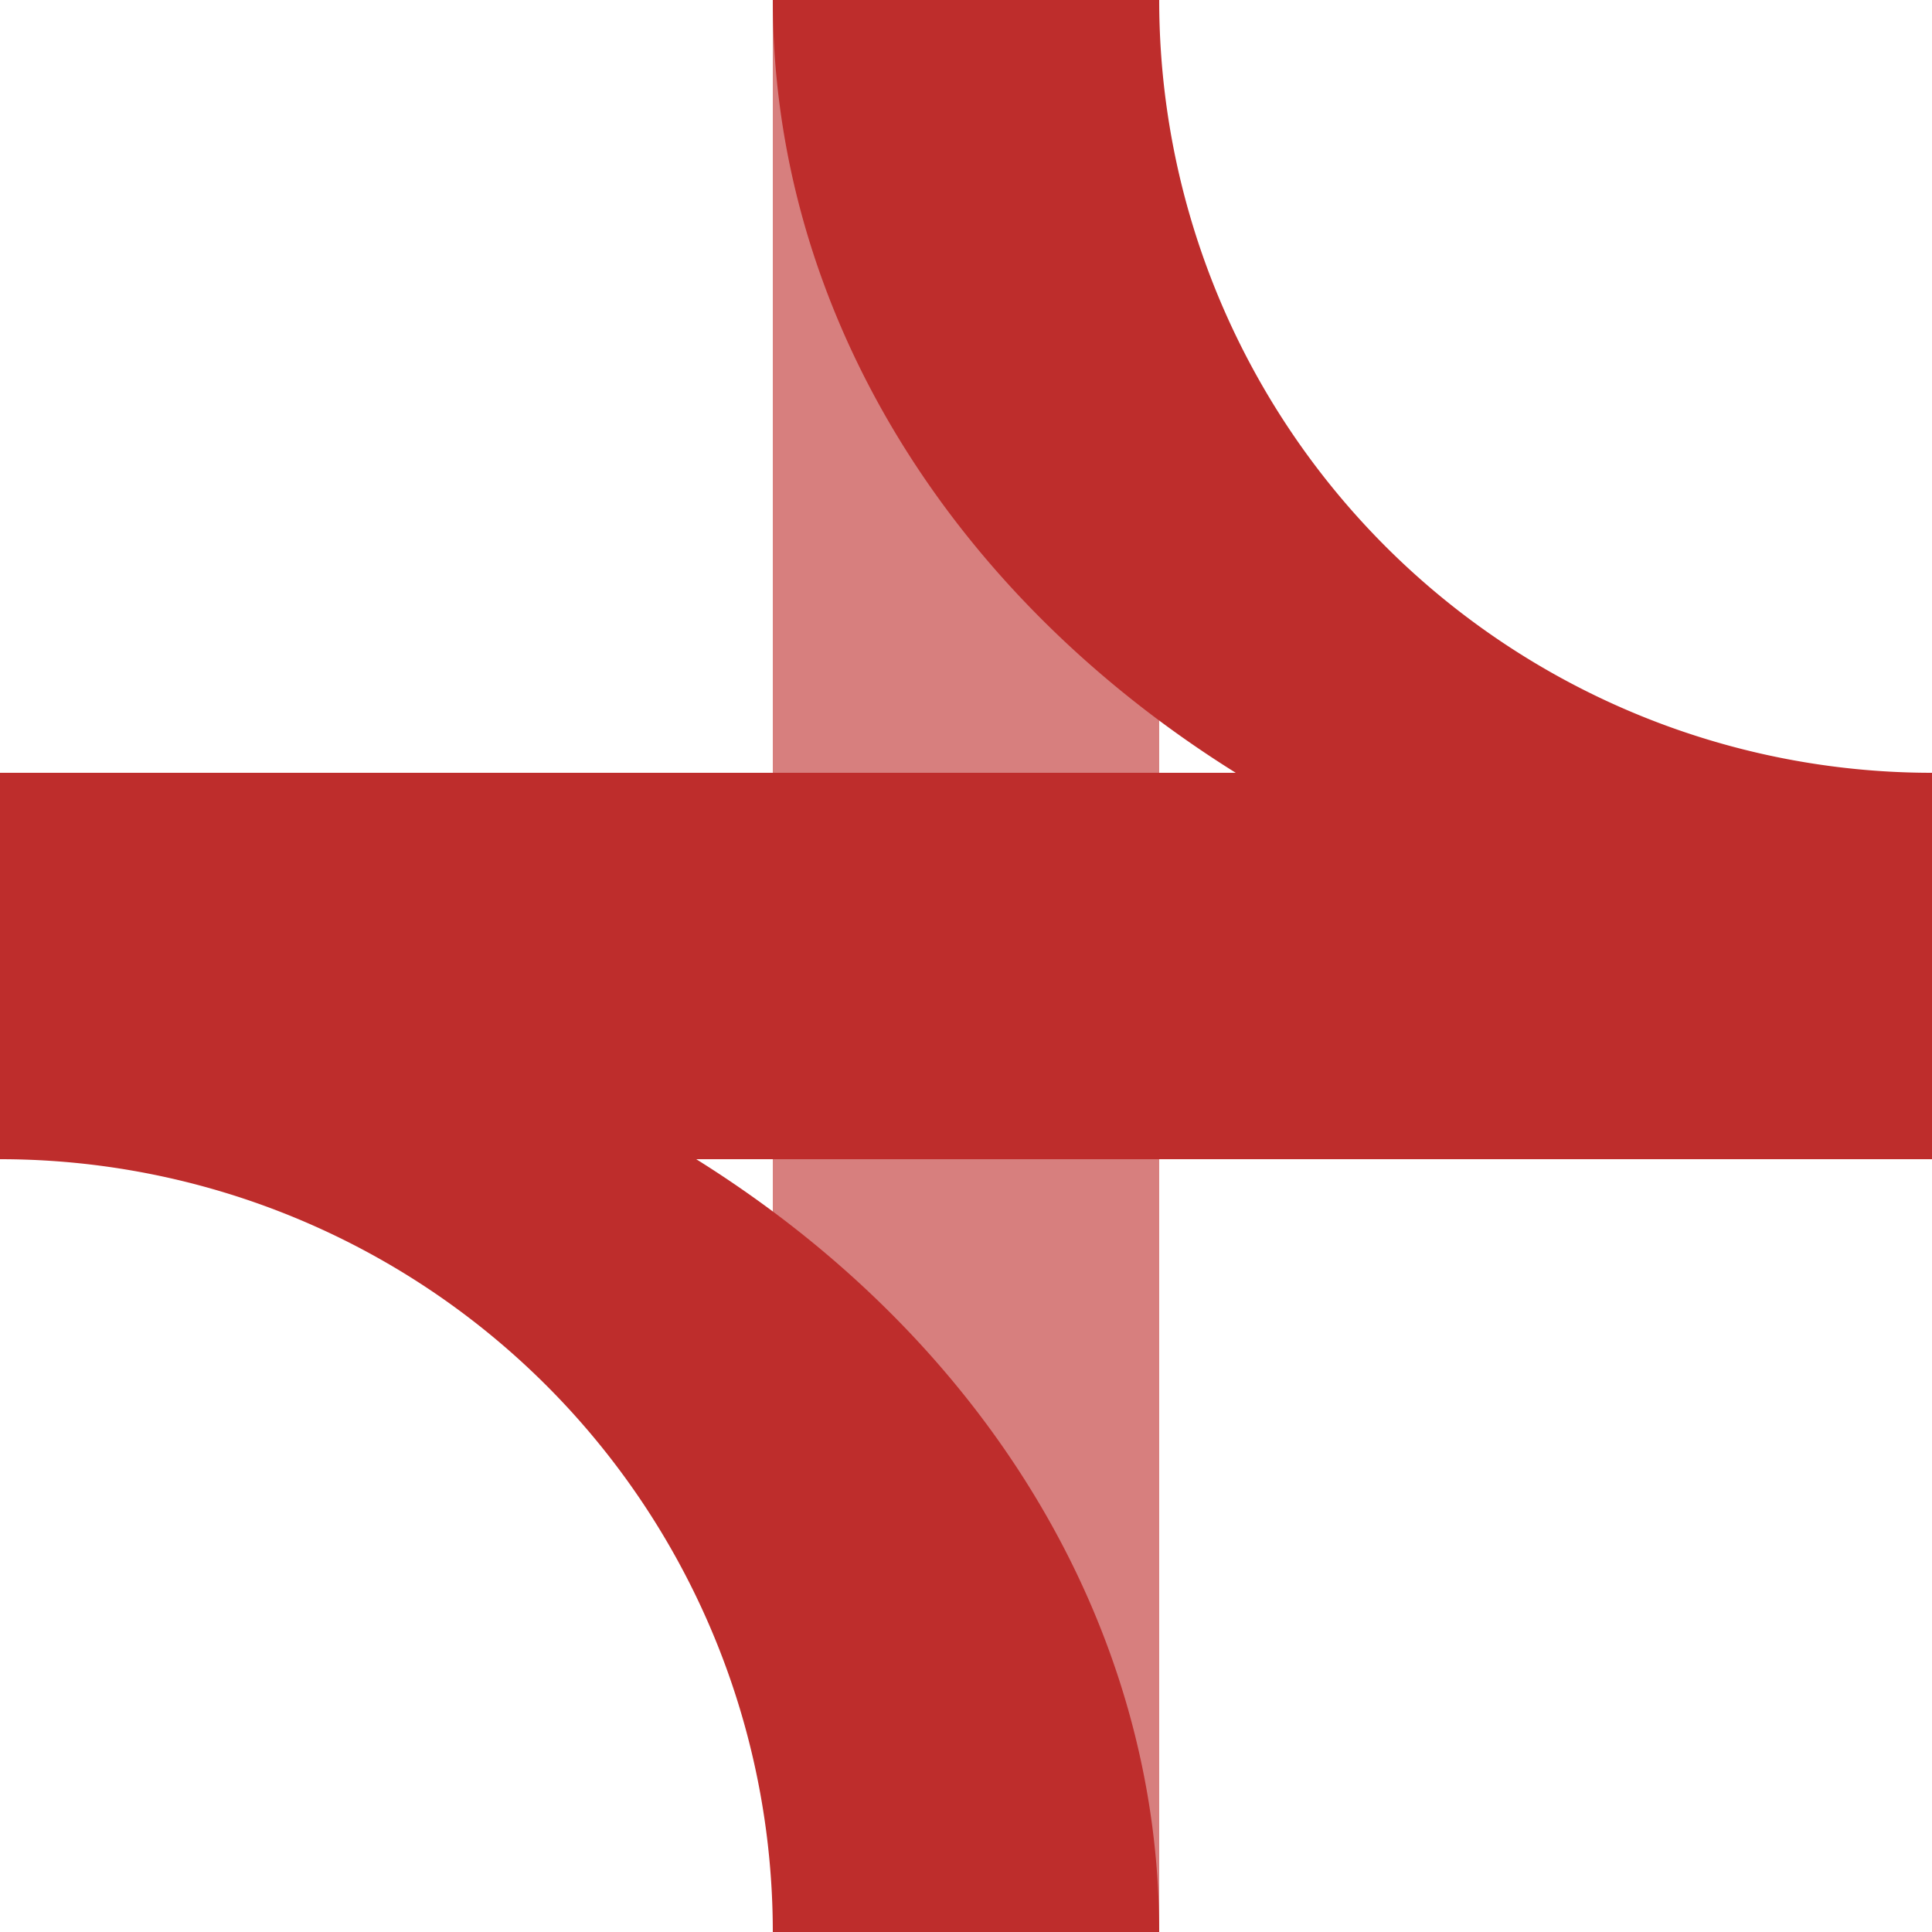
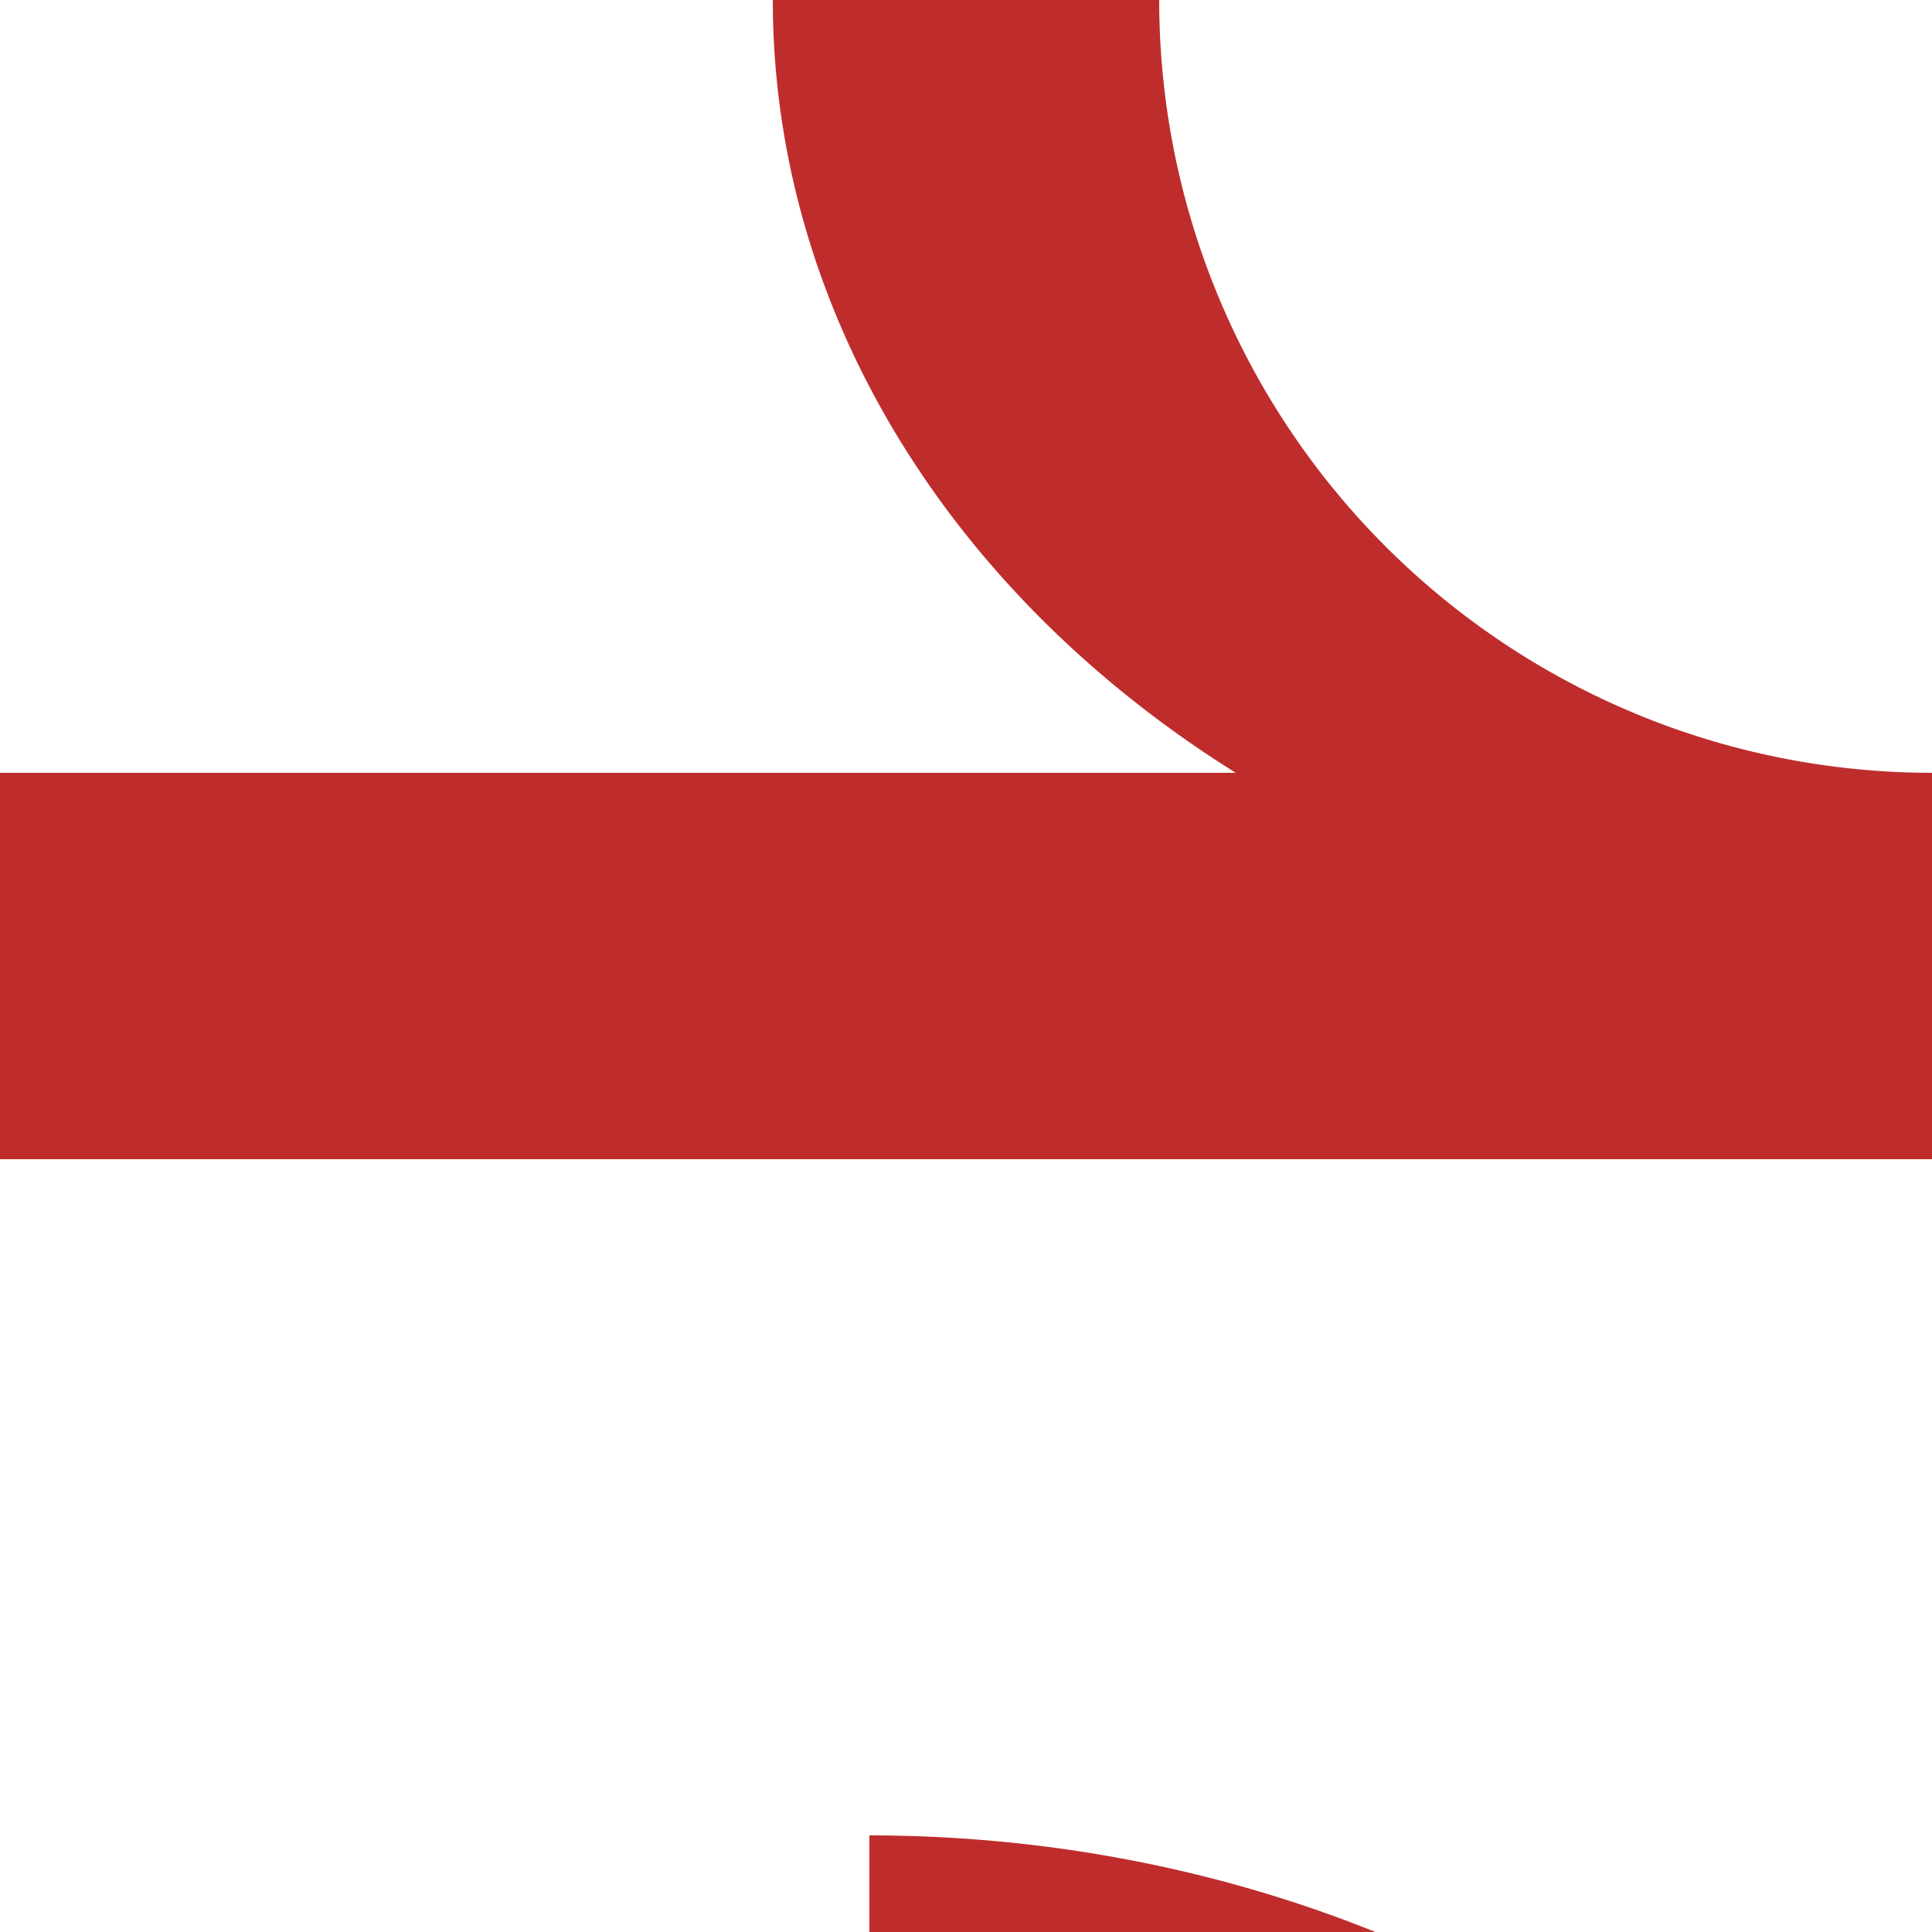
<svg xmlns="http://www.w3.org/2000/svg" width="500" height="500" fill="none" stroke="#be2d2c" stroke-width="100">
  <title>xKRZl+r</title>
-   <path stroke="#d77f7e" d="M250 0v500" />
  <path d="M0 250h500" />
-   <path stroke-width="50" d="M275 0a225 225 90 0 0 225 225A225 275 90 0 1 225 0m0 500A225 225 90 0 0 0 275a225 275 90 0 1 275 225" />
+   <path stroke-width="50" d="M275 0a225 225 90 0 0 225 225A225 275 90 0 1 225 0m0 500a225 275 90 0 1 275 225" />
</svg>